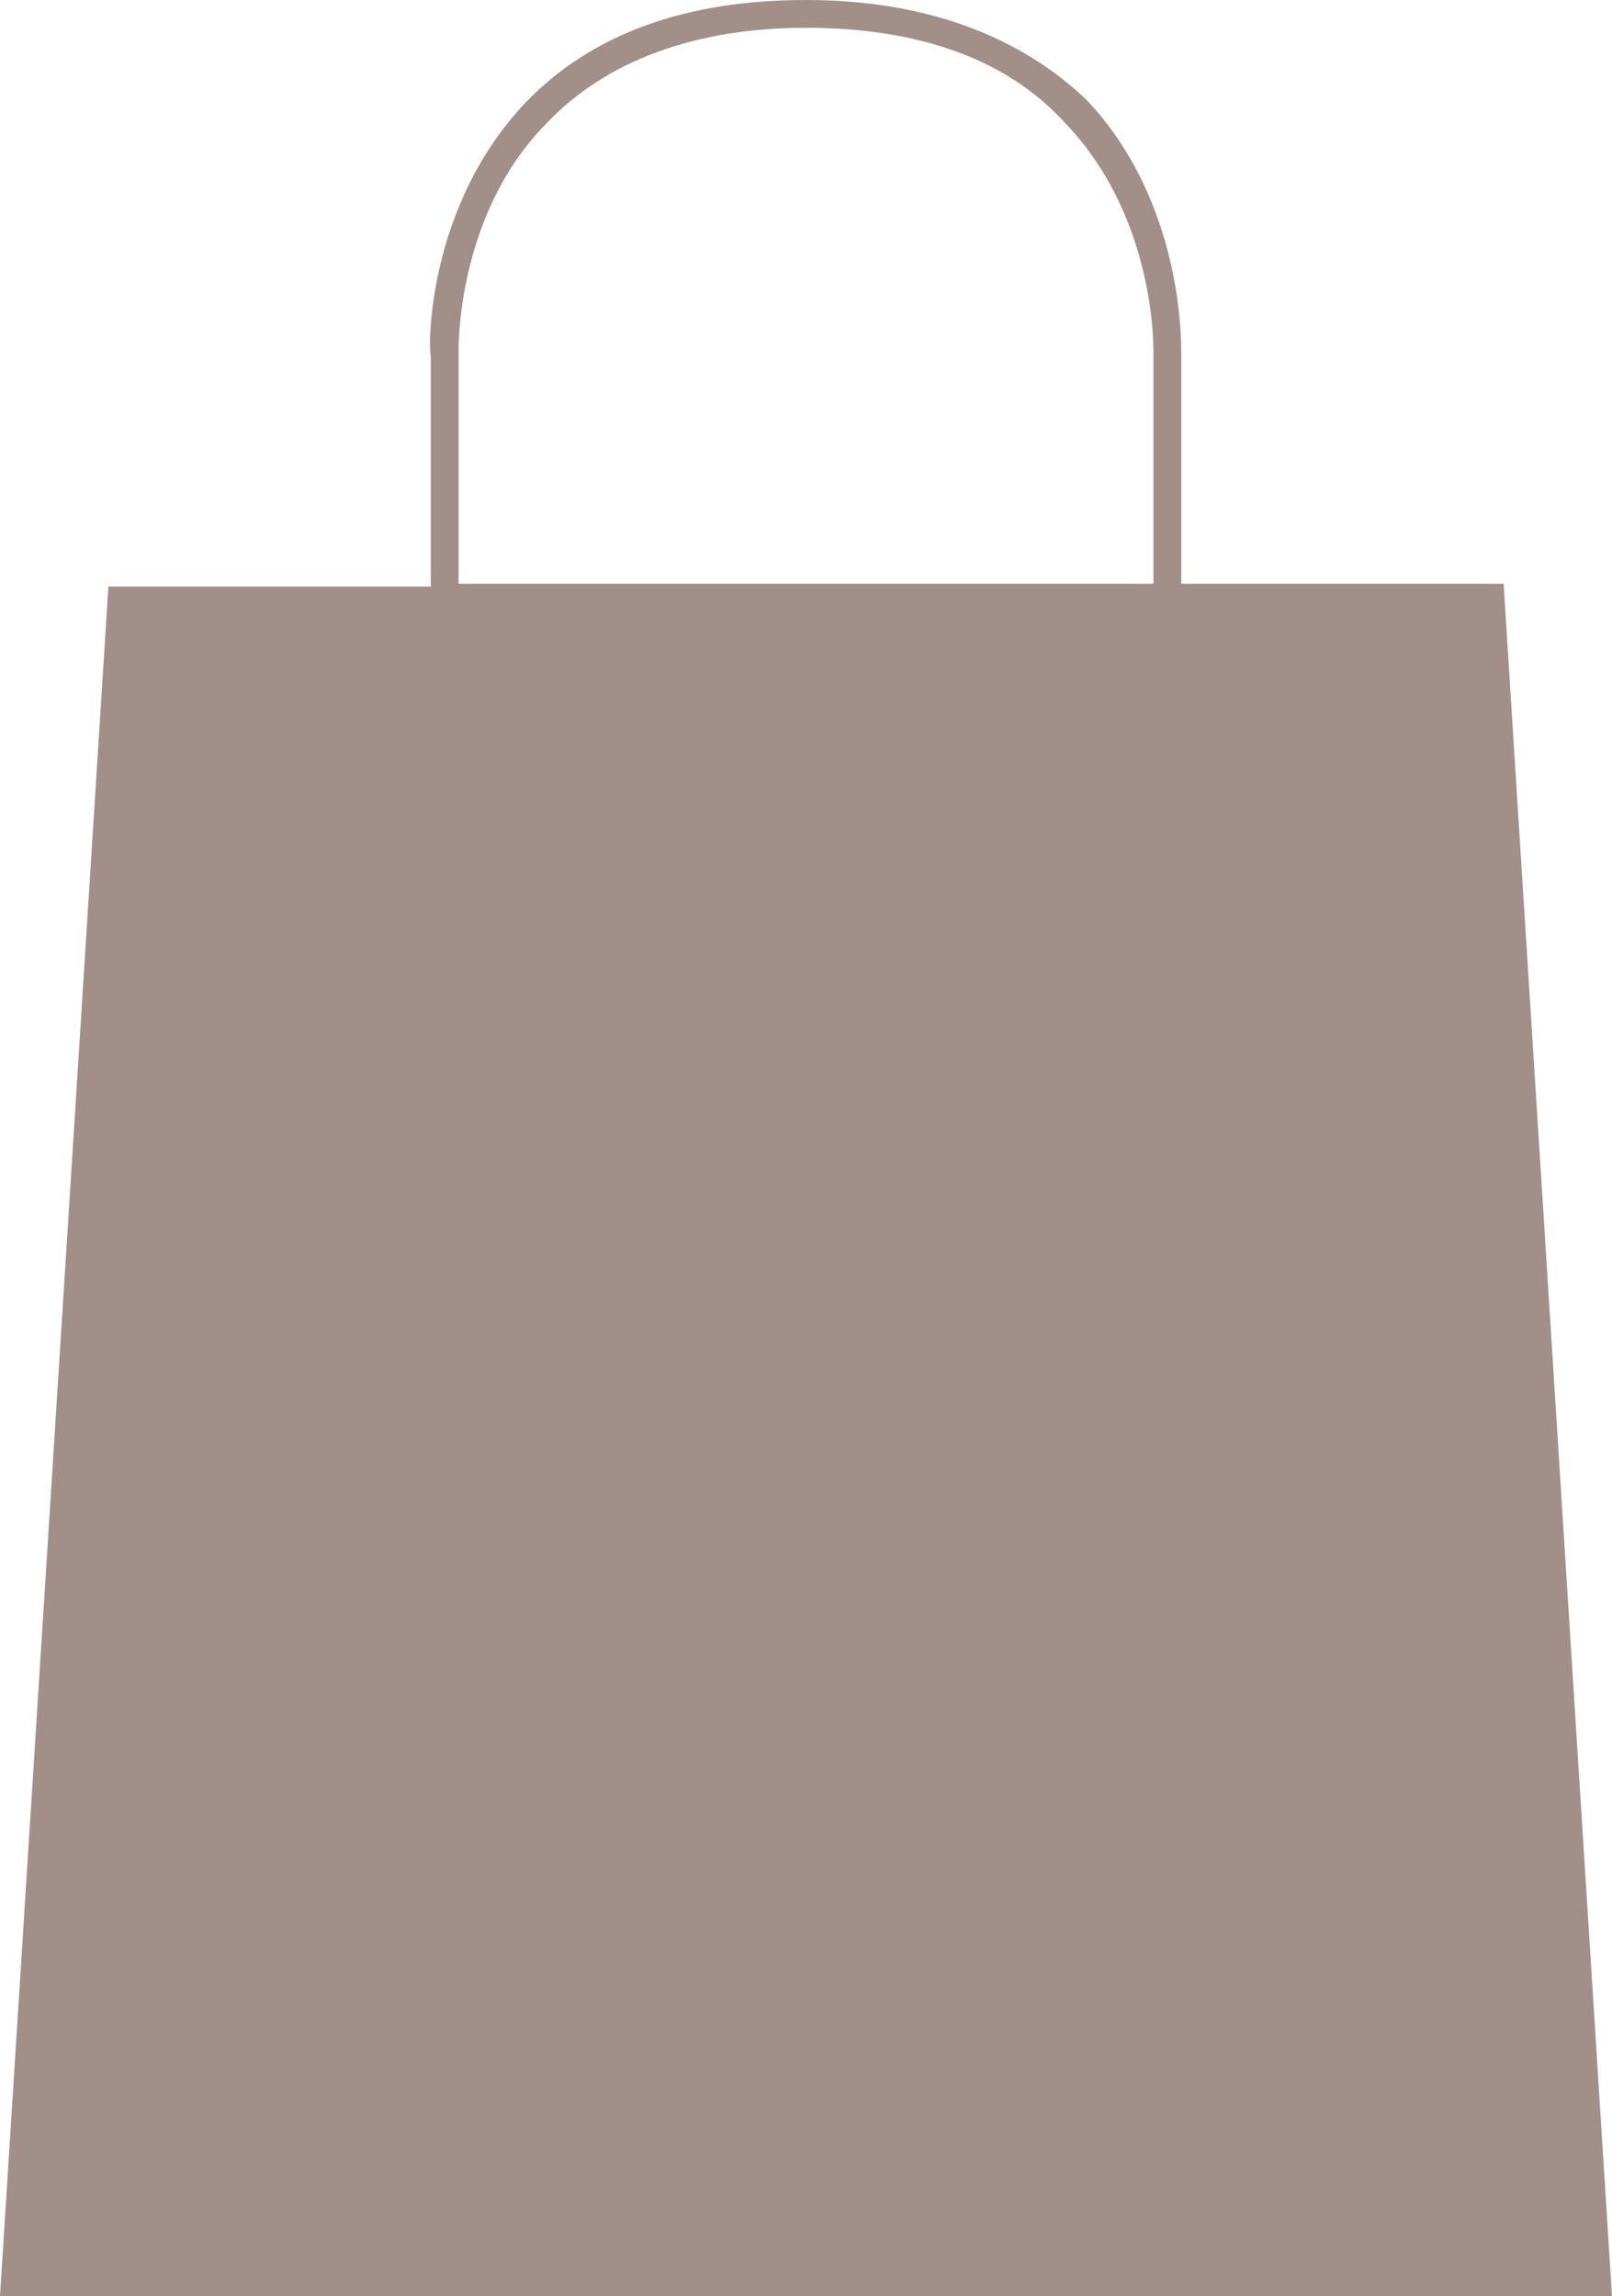
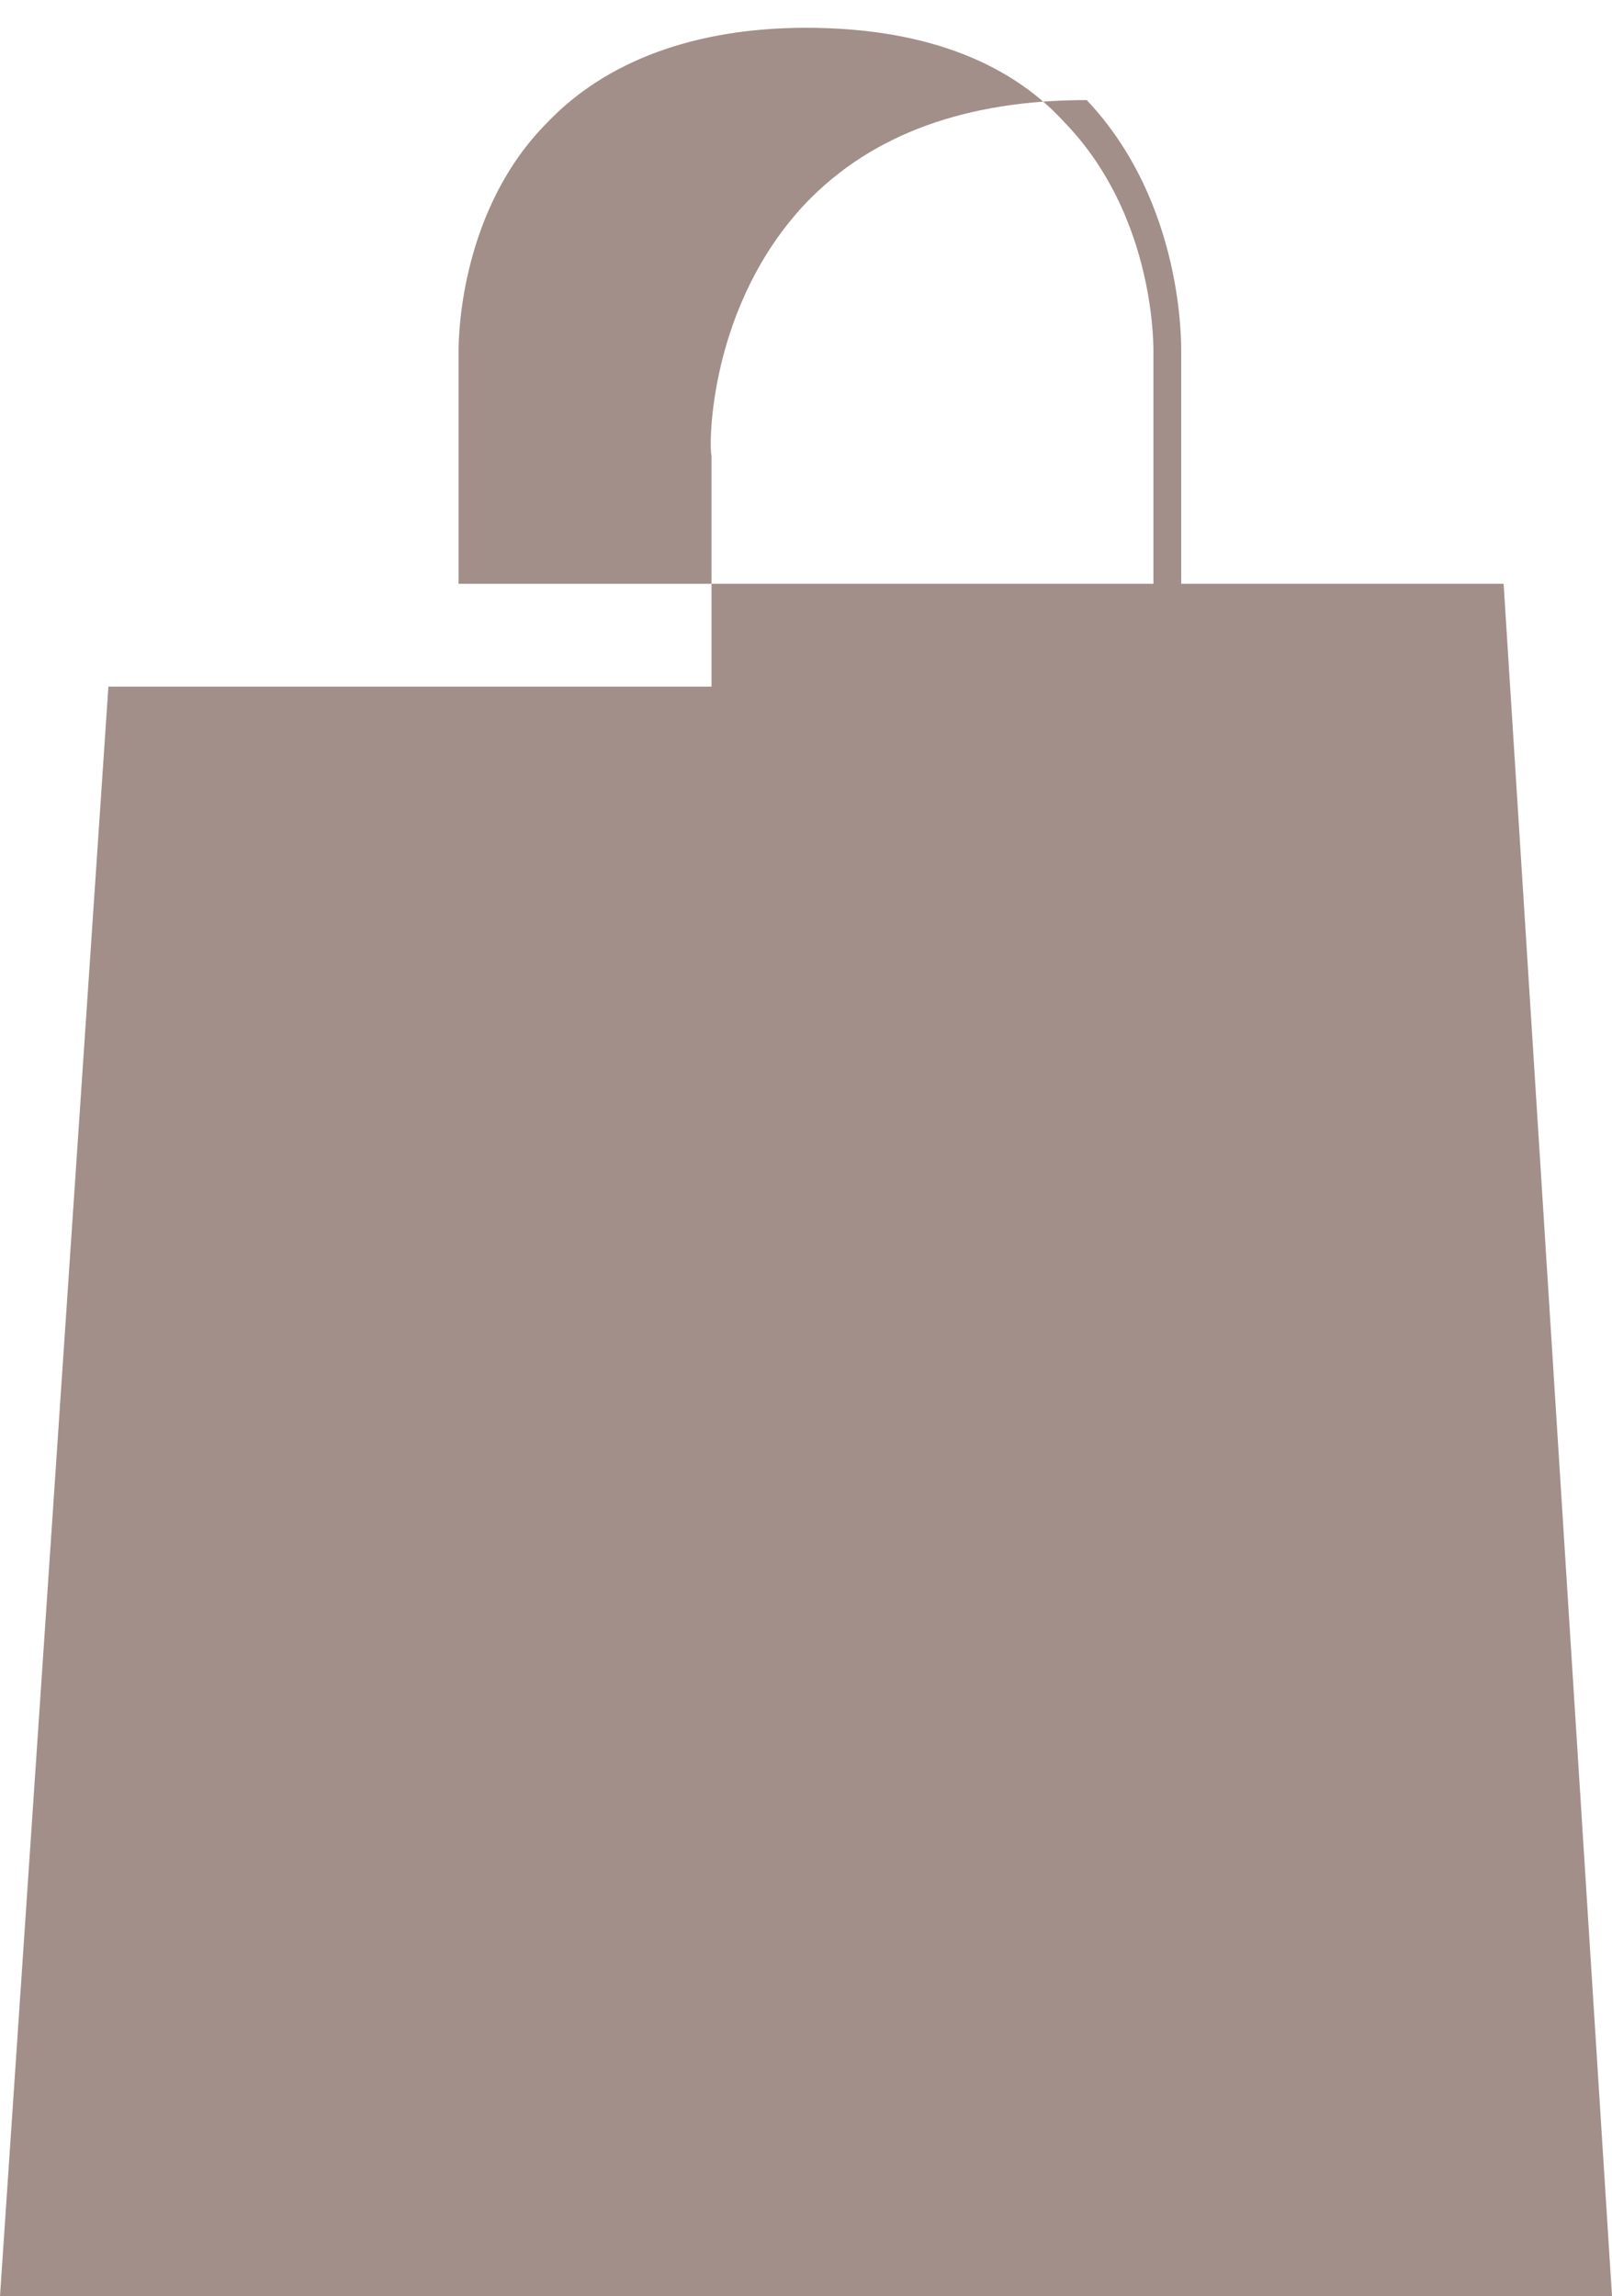
<svg xmlns="http://www.w3.org/2000/svg" fill="#a28f89" height="82.6" preserveAspectRatio="xMidYMid meet" version="1" viewBox="21.0 8.7 58.0 82.6" width="58" zoomAndPan="magnify">
  <g id="change1_1">
-     <path d="M75.1,29.7H63.5v-8.3c0-0.3,0.1-5.4-3.4-9.1C57.7,10,54.3,8.7,50,8.7c-4.3,0-7.7,1.2-10.1,3.7c-3.5,3.7-3.5,8.7-3.4,9.1v8.3 H24.9L21,91.3h29h29L75.1,29.7z M37.5,29.7v-8.4h0c0-0.6,0.1-5.1,3.2-8.2c2.1-2.2,5.3-3.4,9.3-3.4s7.2,1.1,9.3,3.4 c3.1,3.2,3.2,7.6,3.2,8.2l0,0v8.4H50C50,29.7,37.5,29.7,37.5,29.7z" fill="inherit" />
+     <path d="M75.1,29.7H63.5v-8.3c0-0.3,0.1-5.4-3.4-9.1c-4.3,0-7.7,1.2-10.1,3.7c-3.5,3.7-3.5,8.7-3.4,9.1v8.3 H24.9L21,91.3h29h29L75.1,29.7z M37.5,29.7v-8.4h0c0-0.6,0.1-5.1,3.2-8.2c2.1-2.2,5.3-3.4,9.3-3.4s7.2,1.1,9.3,3.4 c3.1,3.2,3.2,7.6,3.2,8.2l0,0v8.4H50C50,29.7,37.5,29.7,37.5,29.7z" fill="inherit" />
  </g>
</svg>